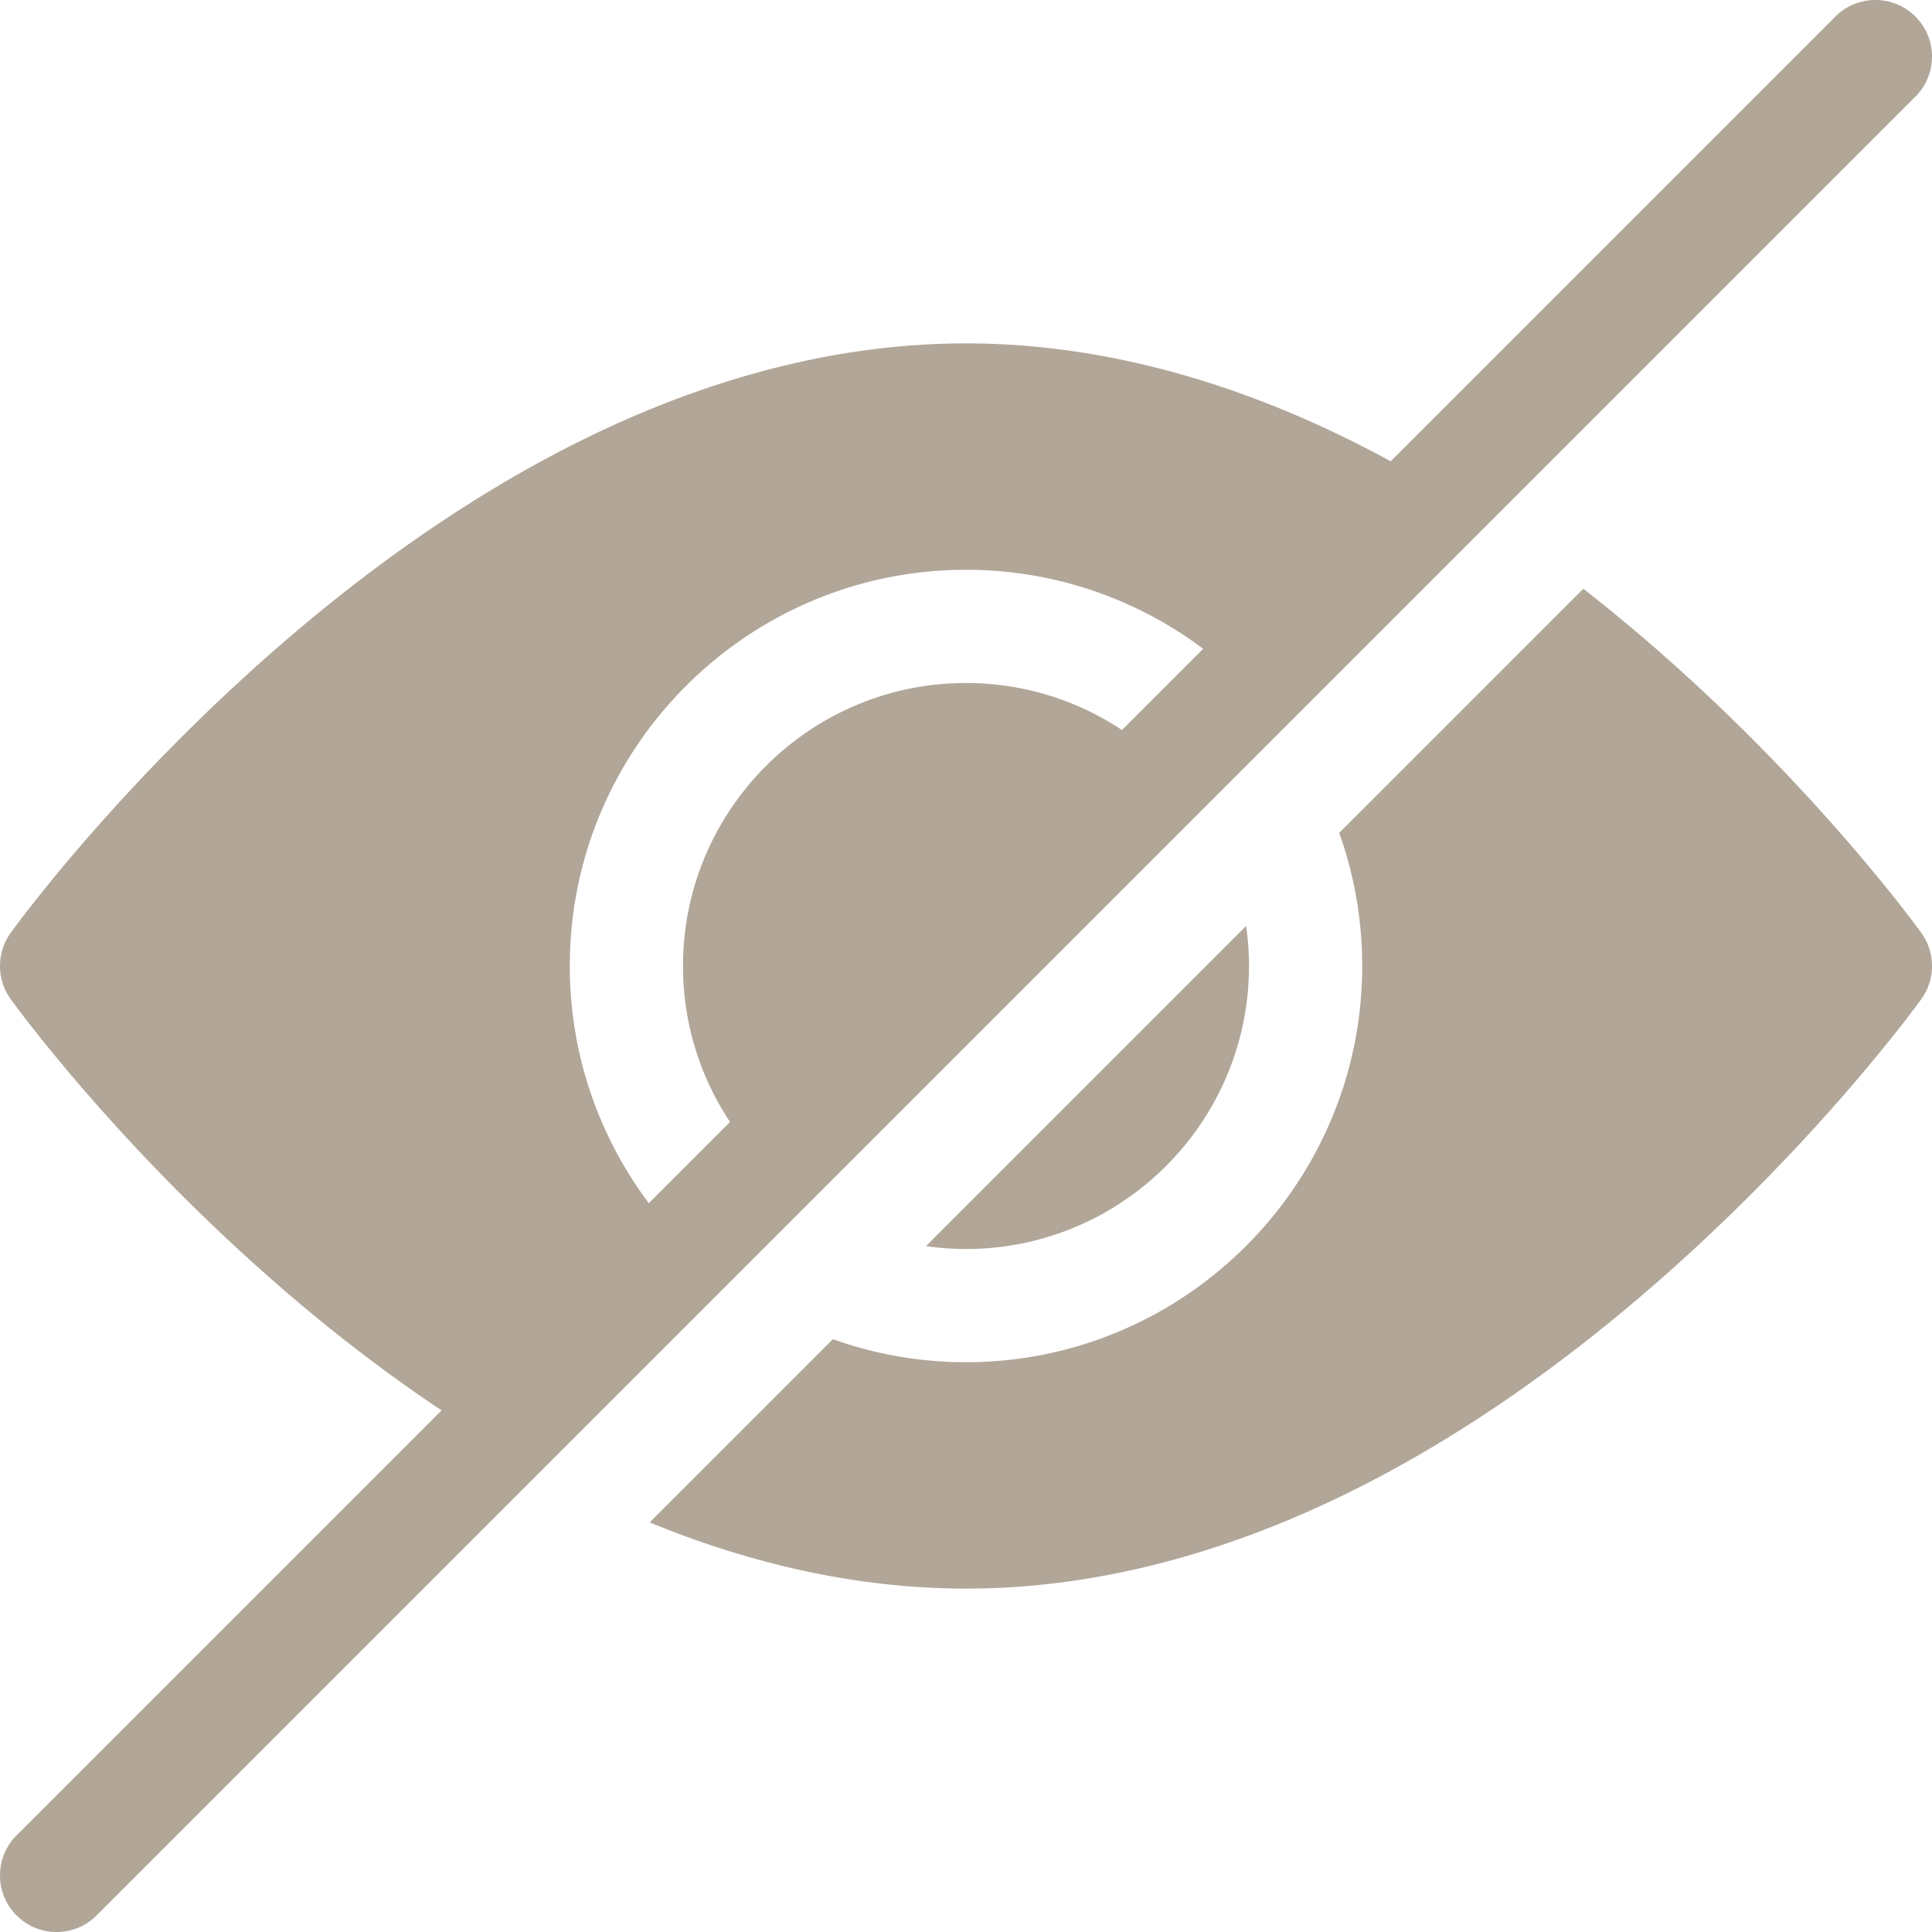
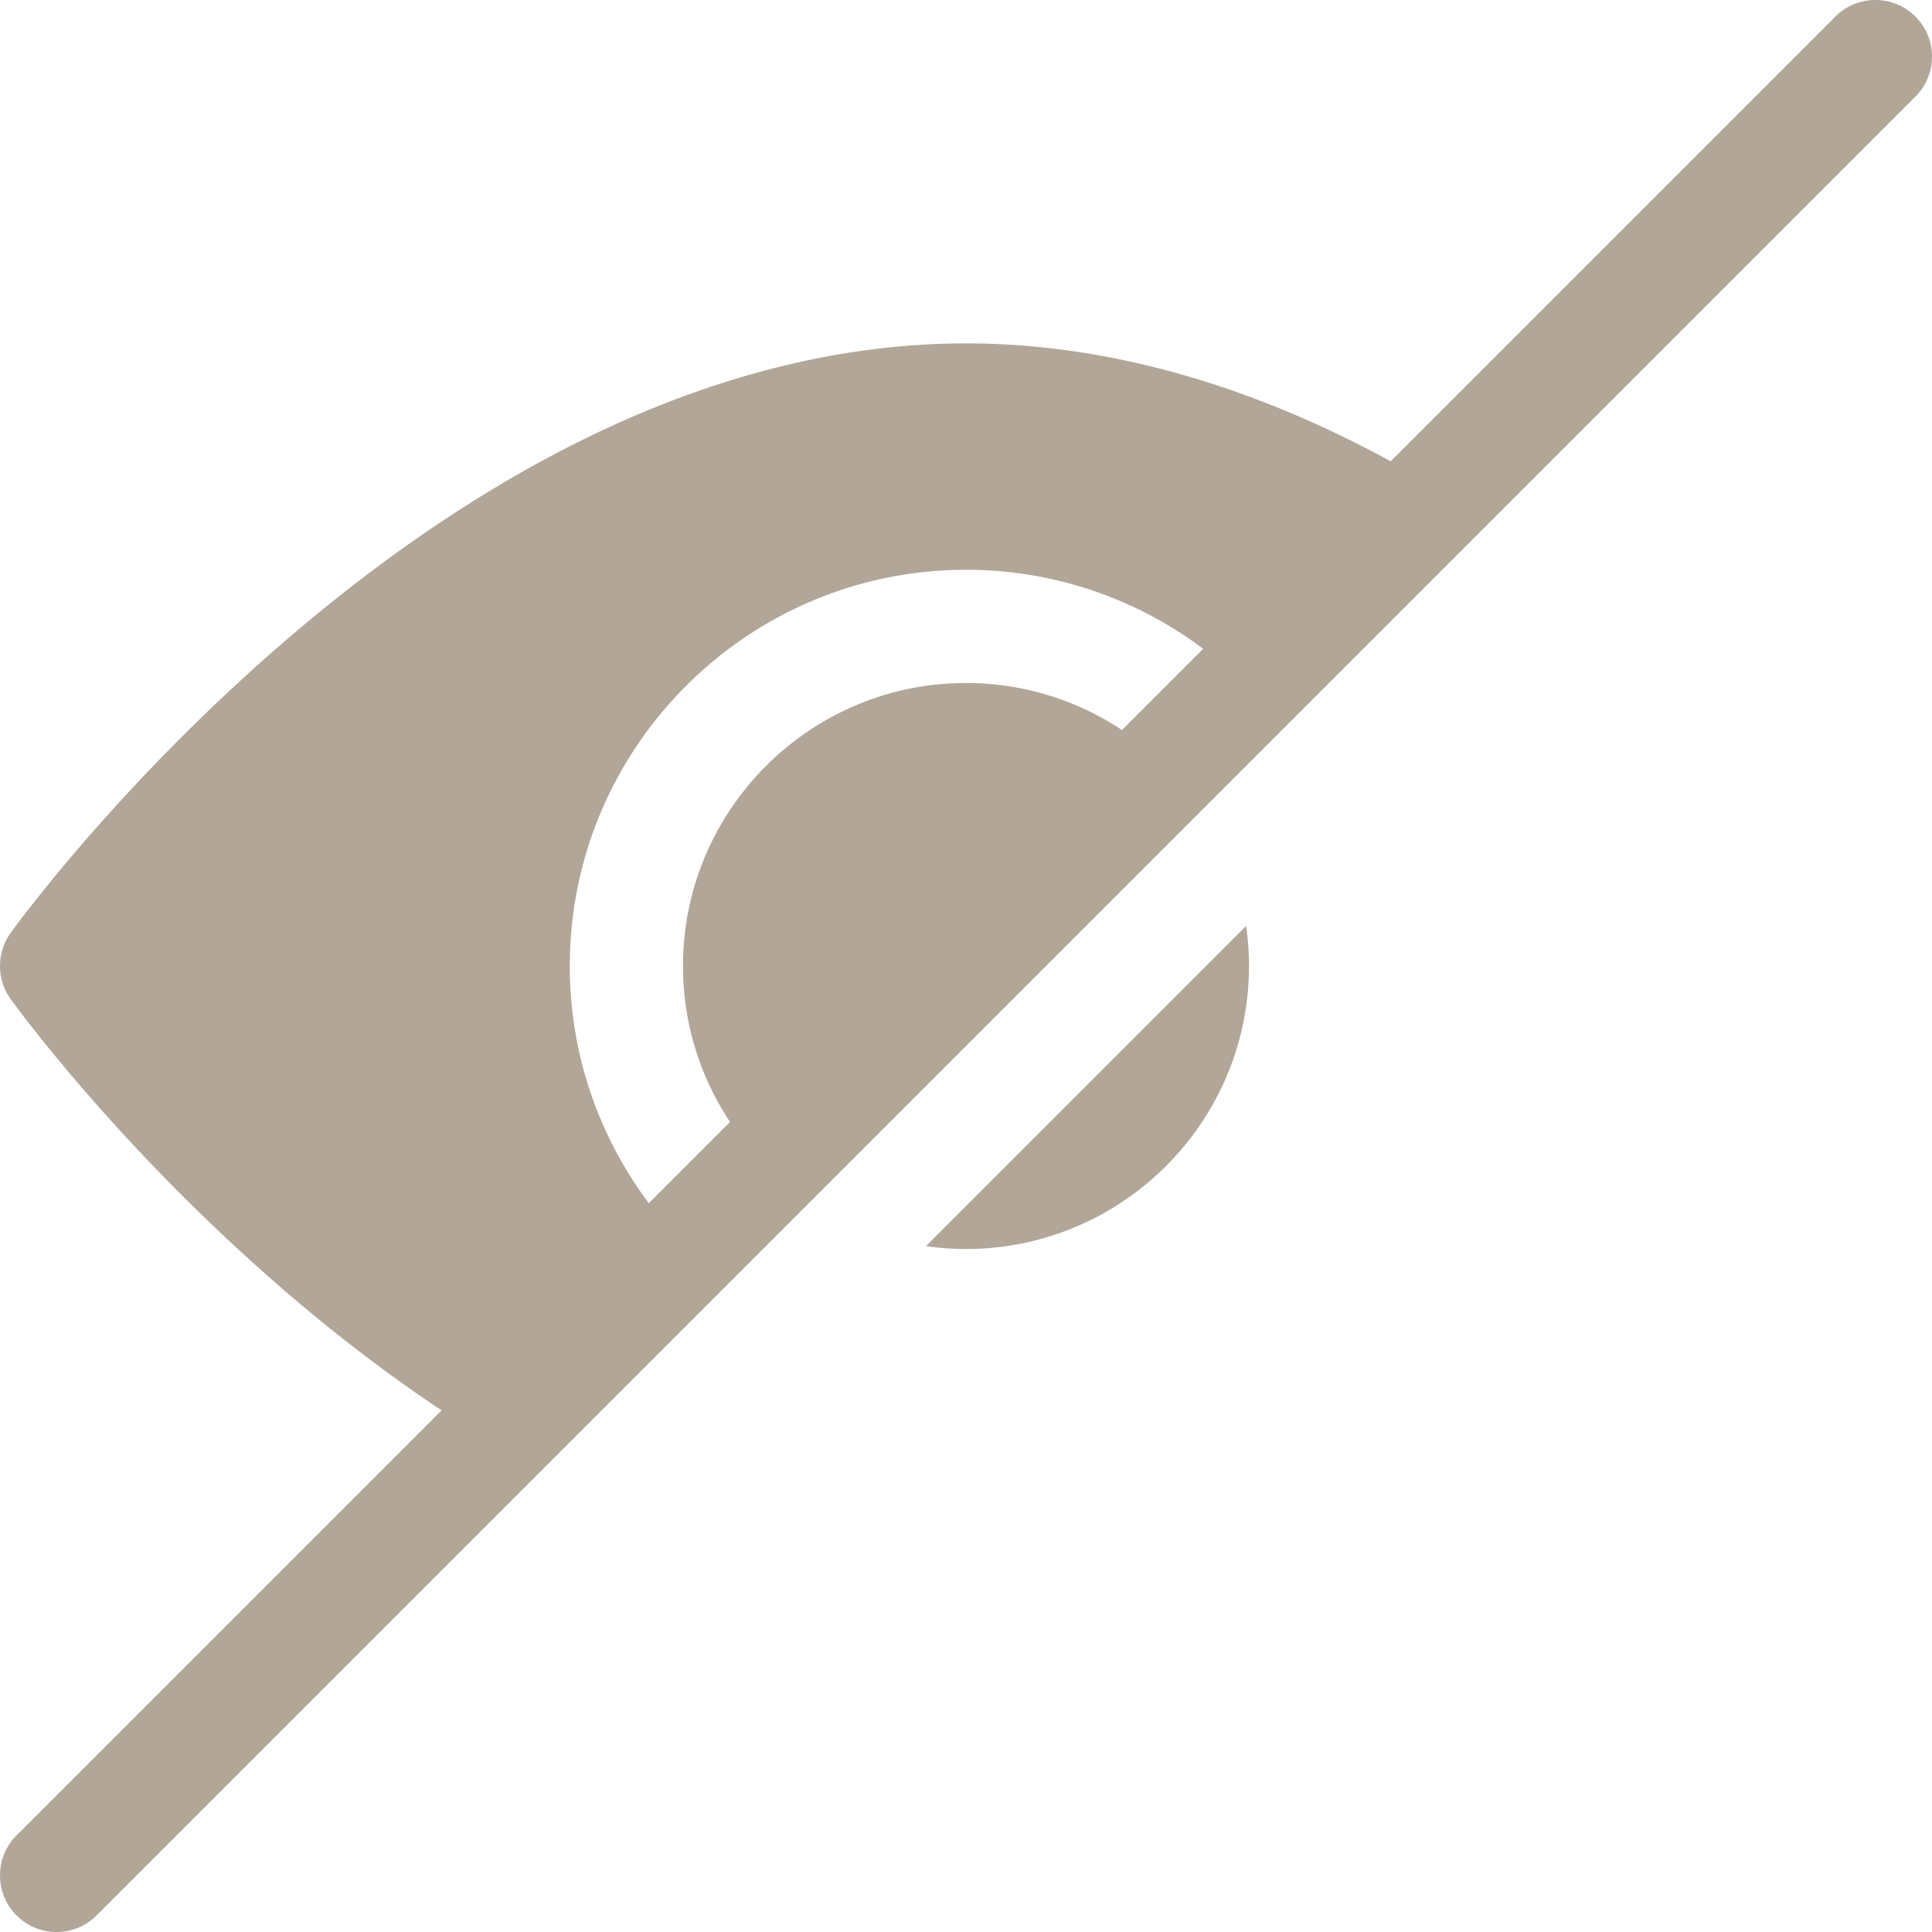
<svg xmlns="http://www.w3.org/2000/svg" version="1.1" width="512" height="512" x="0" y="0" viewBox="0 0 512 512" style="enable-background:new 0 0 512 512" xml:space="preserve" class="">
  <g>
-     <path d="M436.193 169.626a453.083 453.083 0 0 0-16.589-13.59l-64.701 64.701A104.558 104.558 0 0 1 361 256c0 57.897-47.103 105-105 105a104.534 104.534 0 0 1-35.263-6.098l-48.558 48.558C200.535 415.092 228.66 421 256 421c32.657 0 66.432-8.396 100.384-24.955 26.662-13.005 53.514-31.063 79.809-53.671 44.455-38.226 71.841-76.024 72.984-77.615a14.997 14.997 0 0 0 0-17.518c-1.144-1.591-28.529-39.389-72.984-77.615z" fill="#b1a698" data-original="#000000" class="" />
    <path d="M256 331c41.355 0 75-33.645 75-75 0-3.598-.27-7.134-.763-10.598l-84.835 84.835c3.465.493 7 .763 10.598.763zM507.607 4.394c-5.857-5.857-15.355-5.857-21.213 0L368.546 122.242a305.247 305.247 0 0 0-12.162-6.286C322.432 99.396 288.657 91 256 91s-66.432 8.396-100.384 24.955c-26.662 13.005-53.514 31.063-79.809 53.671-44.454 38.226-71.84 76.024-72.984 77.615a14.997 14.997 0 0 0 0 17.518c1.144 1.591 28.529 39.39 72.984 77.615 13.623 11.713 27.396 22.192 41.214 31.391L4.394 486.394c-5.858 5.857-5.858 15.355 0 21.213C7.323 510.535 11.161 512 15 512s7.678-1.465 10.606-4.394l482-482c5.859-5.857 5.859-15.355.001-21.212zM151 256c0-57.897 47.103-105 105-105 23.551 0 45.315 7.794 62.85 20.938l-21.52 21.52C285.471 185.594 271.265 181 256 181c-41.355 0-75 33.645-75 75 0 15.264 4.594 29.47 12.458 41.33l-21.52 21.52C158.794 301.315 151 279.551 151 256z" fill="#b1a698" data-original="#000000" class="" />
  </g>
</svg>